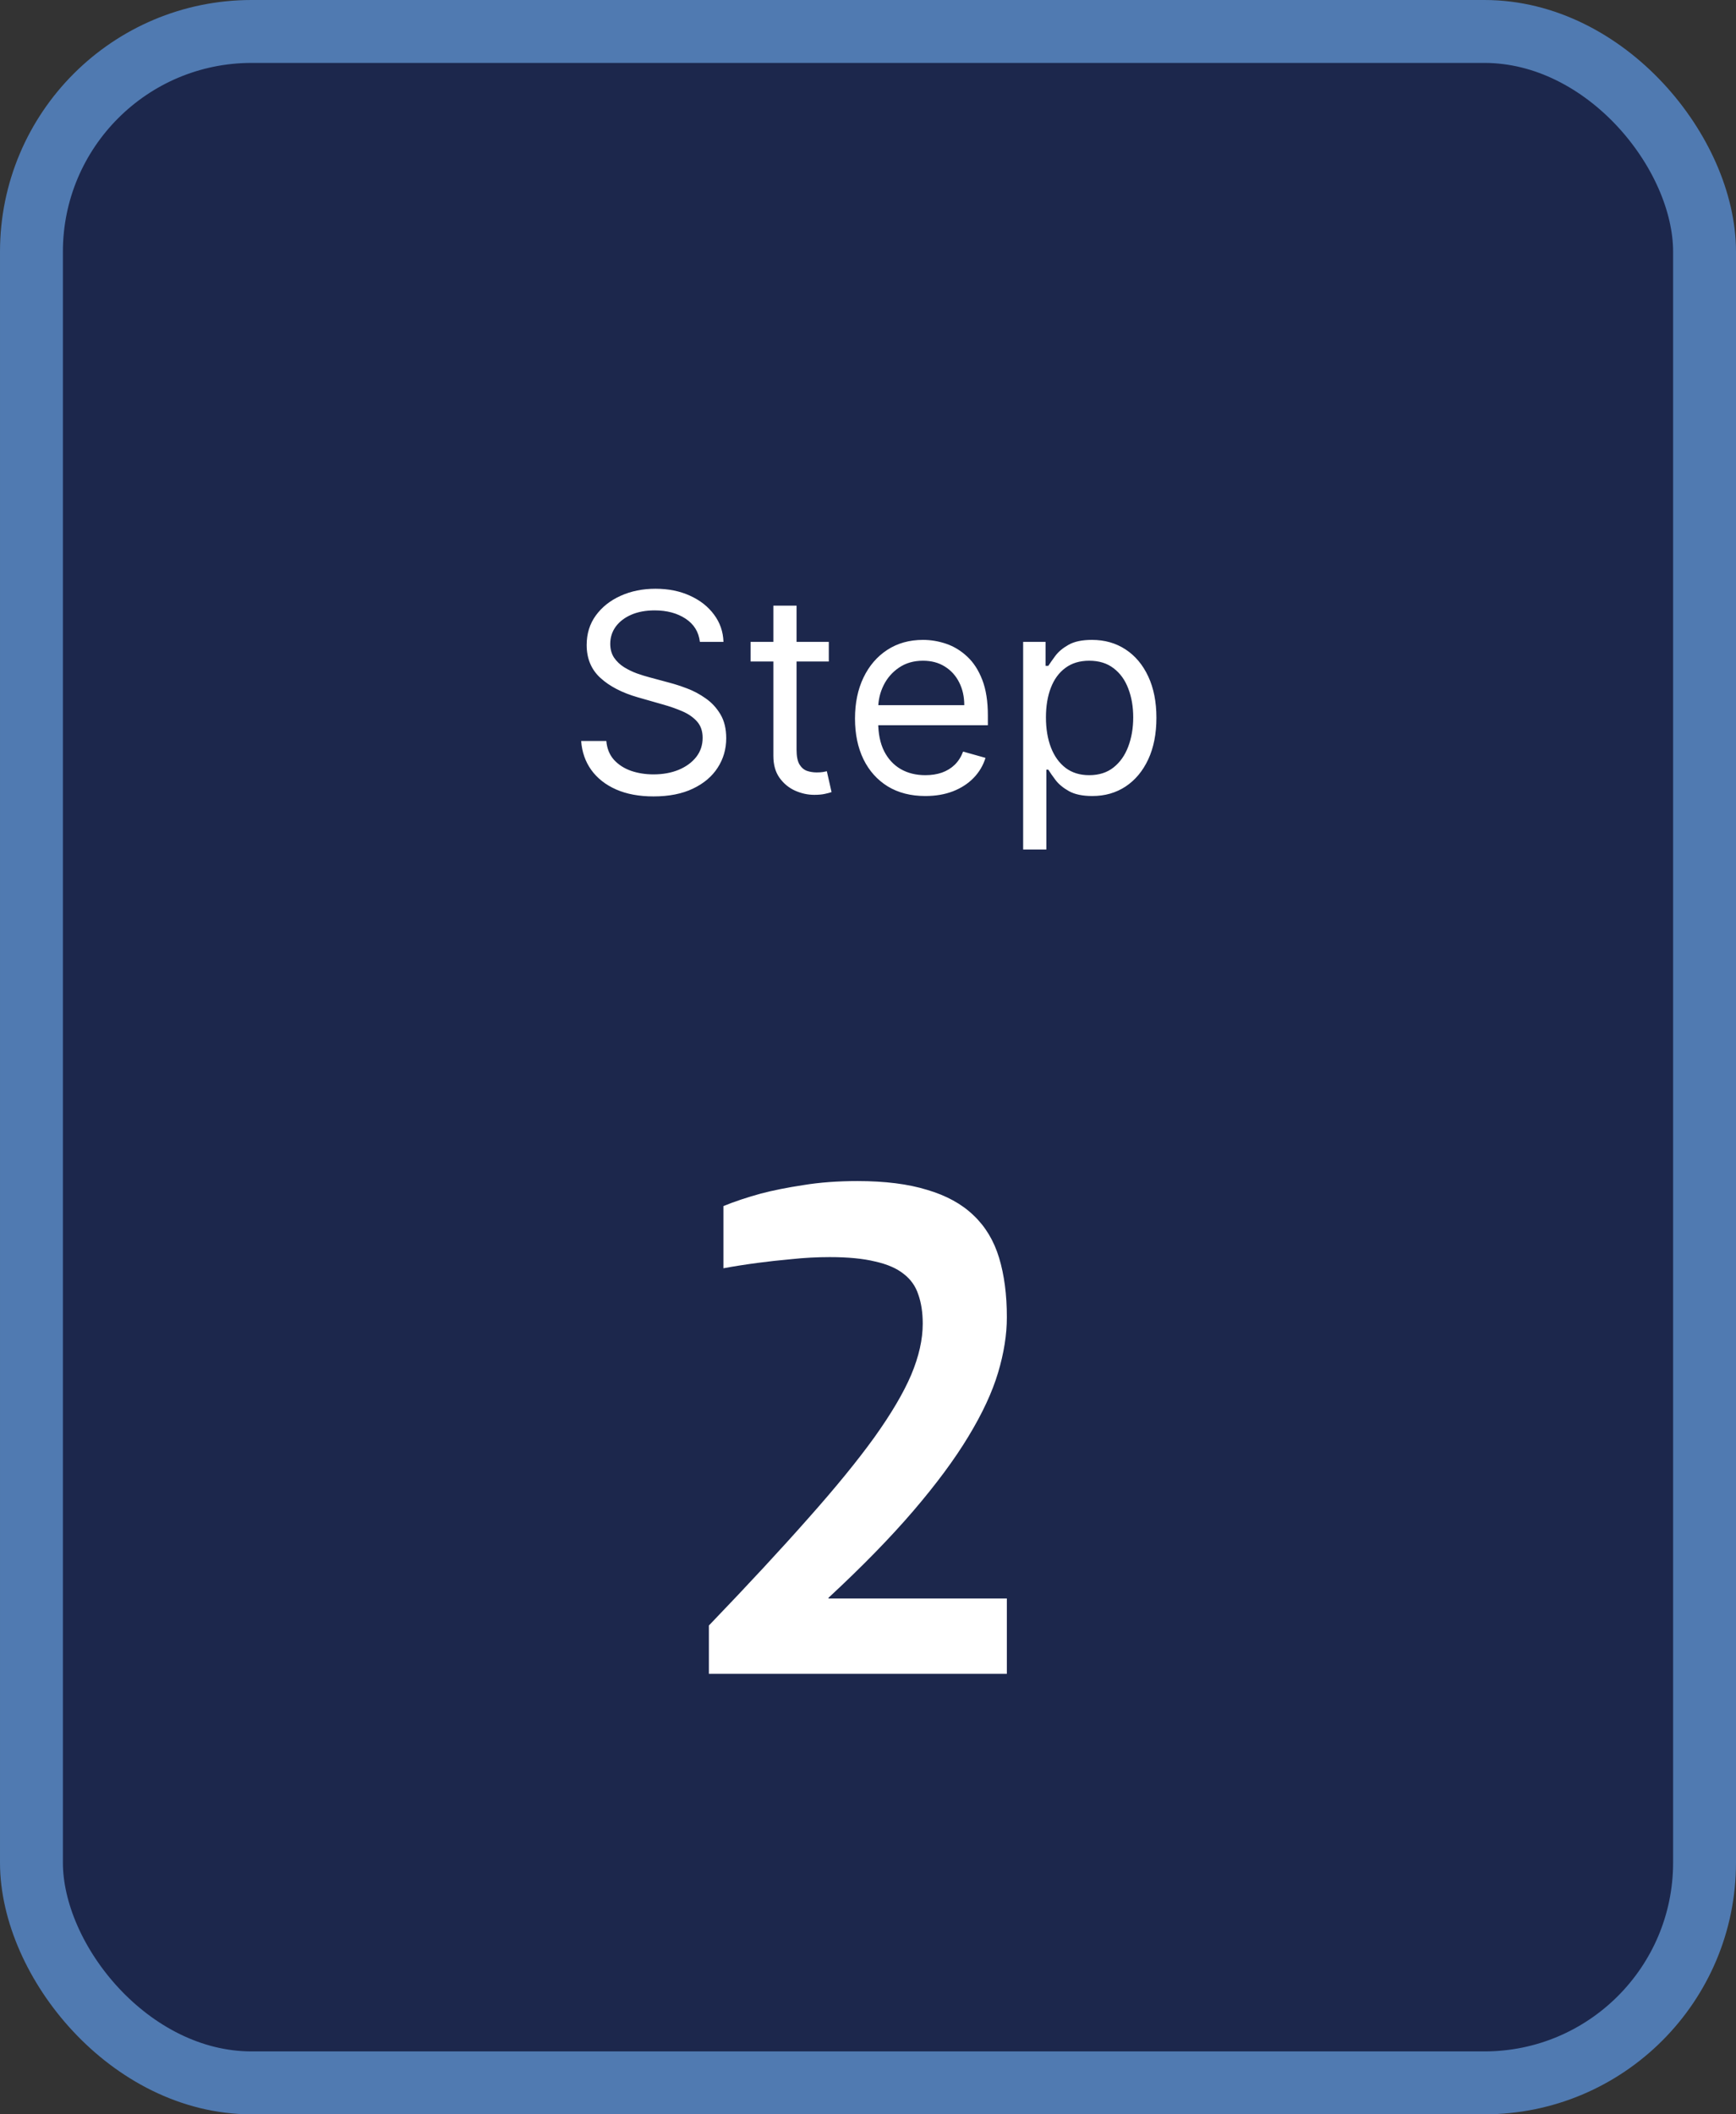
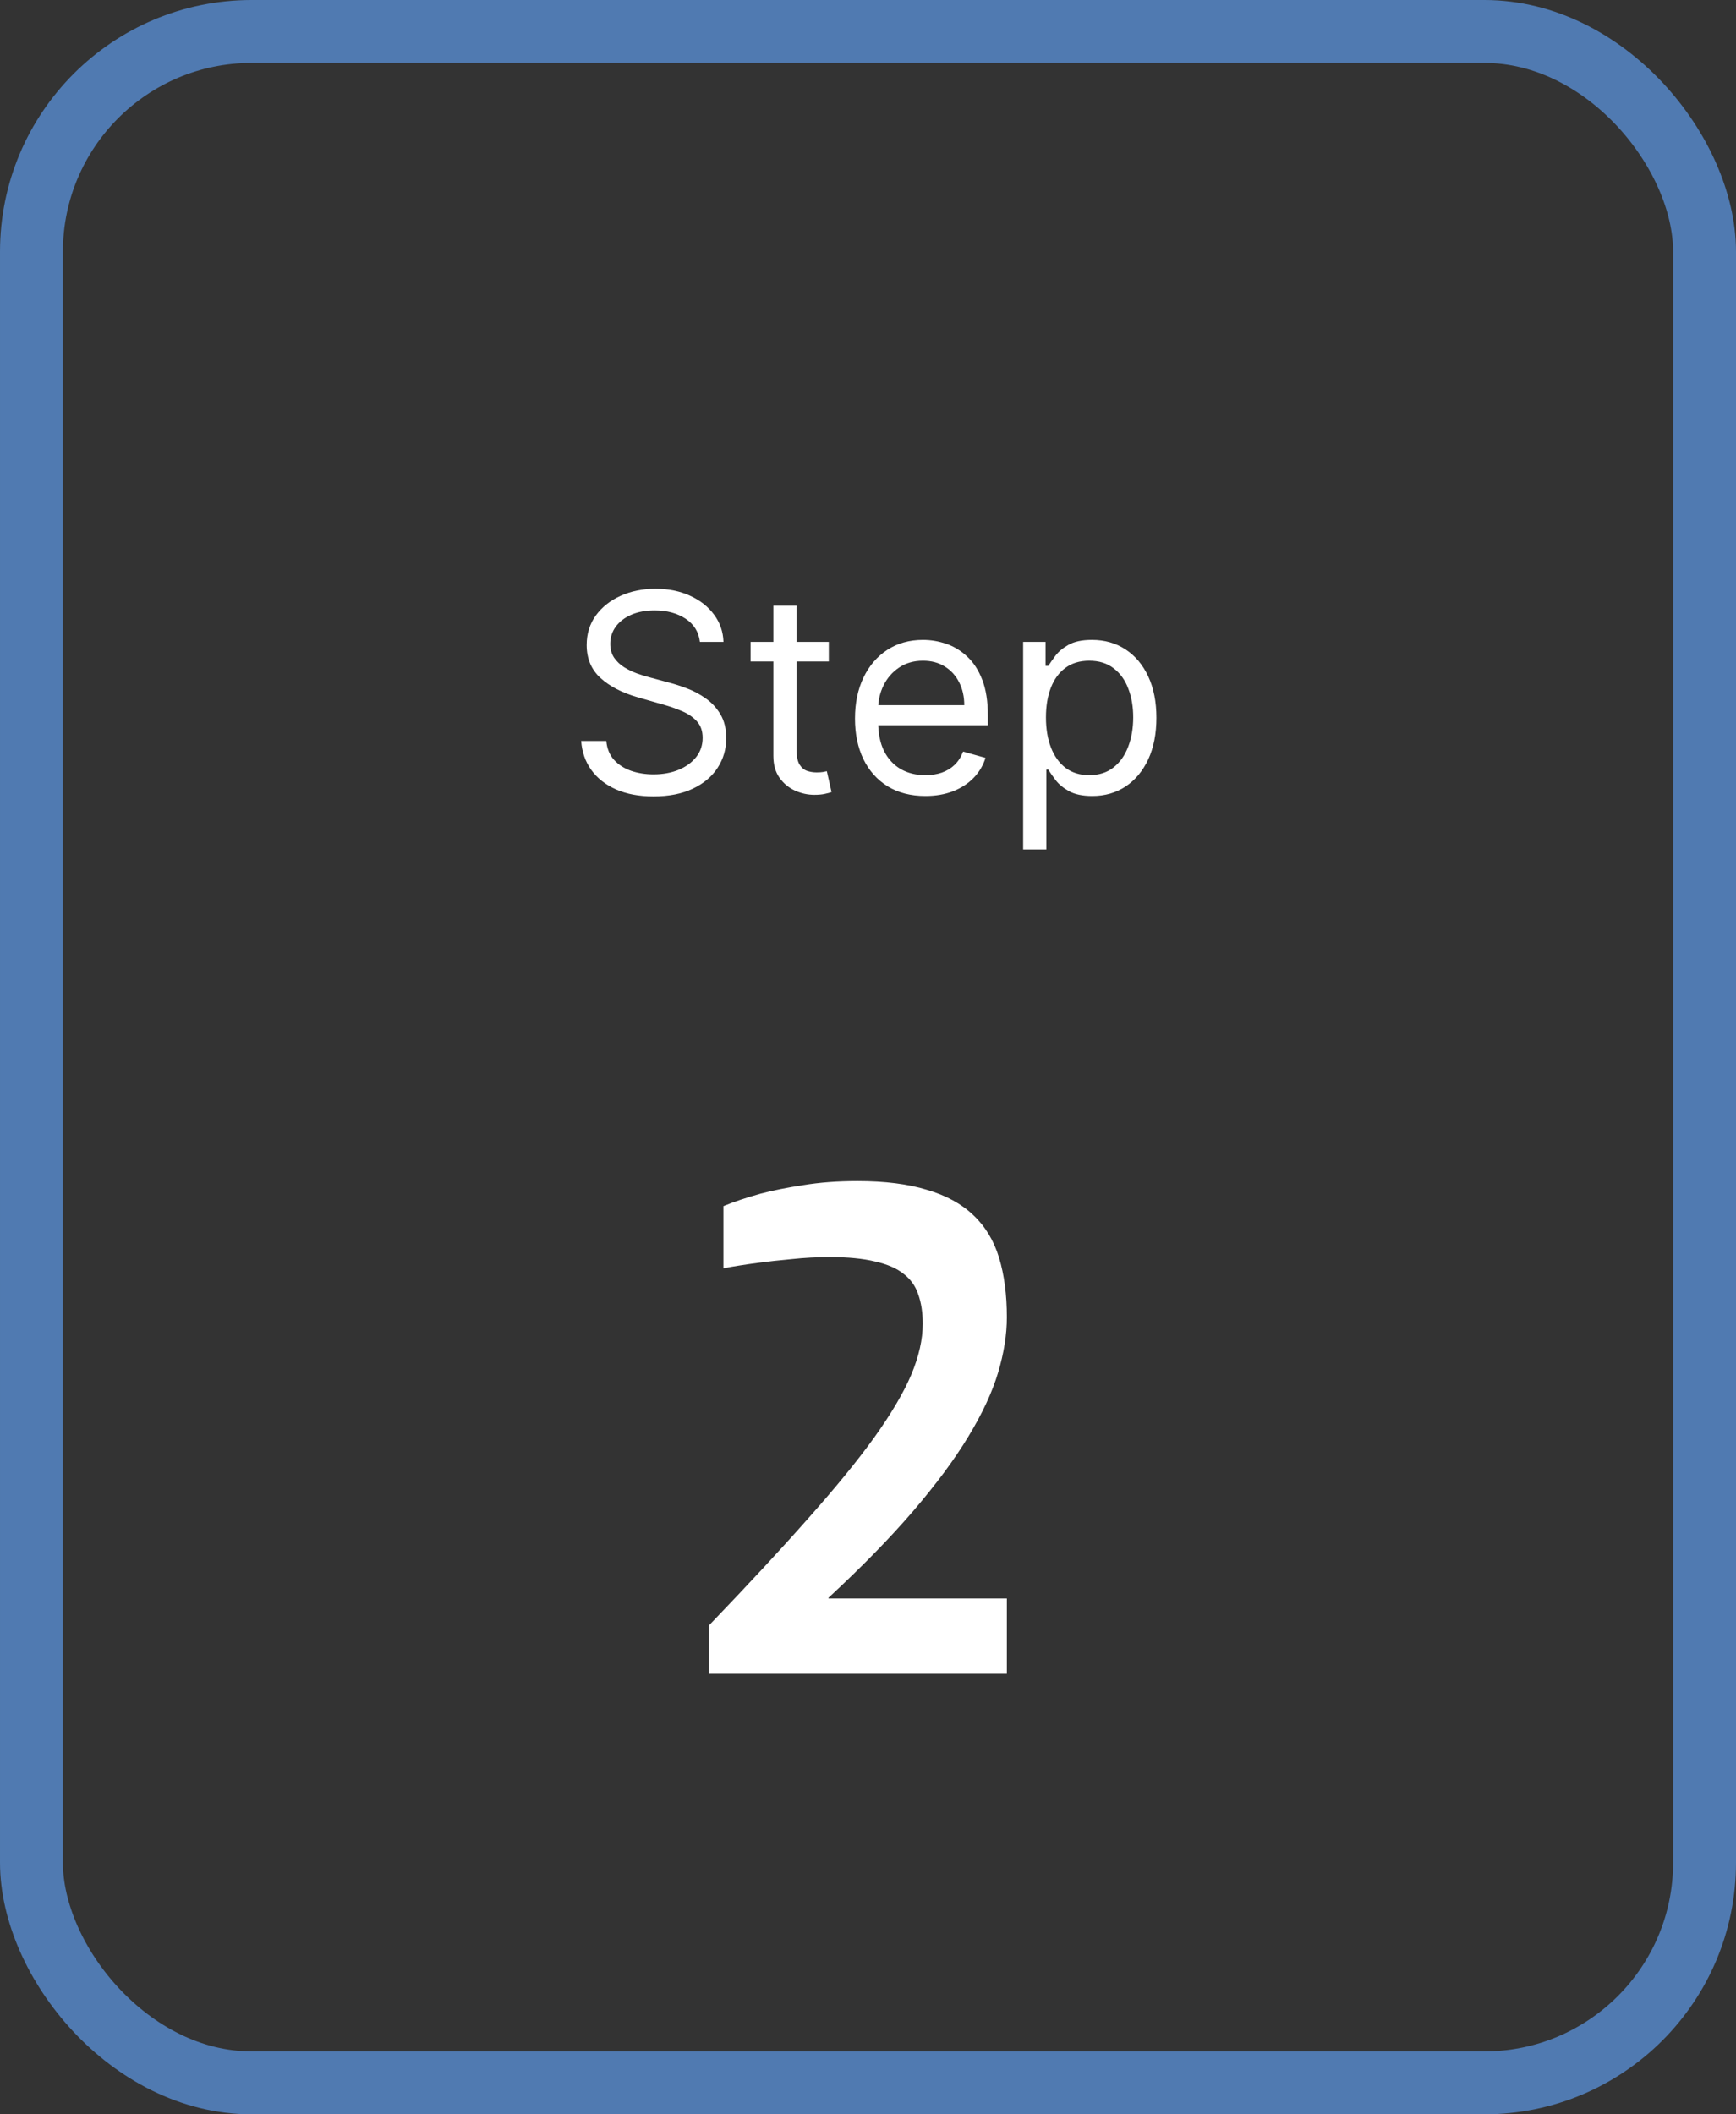
<svg xmlns="http://www.w3.org/2000/svg" width="138" height="168" viewBox="0 0 138 168" fill="none">
  <rect x="0" y="0" width="138" height="168" fill="#333333" stroke="none" />
-   <rect x="2.5" y="2.5" width="133" height="163" rx="17.5" fill="#1C274C" />
  <rect x="2.5" y="2.5" width="133" height="163" rx="17.5" stroke="#507AB1" stroke-width="5" />
  <path d="M55.636 51C55.542 50.208 55.162 49.594 54.495 49.156C53.828 48.719 53.011 48.5 52.042 48.5C51.334 48.5 50.714 48.615 50.183 48.844C49.657 49.073 49.245 49.388 48.948 49.789C48.657 50.19 48.511 50.646 48.511 51.156C48.511 51.583 48.612 51.95 48.815 52.258C49.024 52.56 49.289 52.812 49.612 53.016C49.935 53.214 50.274 53.378 50.628 53.508C50.982 53.633 51.308 53.734 51.605 53.812L53.23 54.25C53.646 54.359 54.11 54.51 54.62 54.703C55.136 54.896 55.628 55.159 56.097 55.492C56.571 55.82 56.961 56.242 57.269 56.758C57.576 57.273 57.73 57.906 57.73 58.656C57.73 59.521 57.503 60.302 57.05 61C56.602 61.698 55.946 62.253 55.081 62.664C54.222 63.075 53.177 63.281 51.948 63.281C50.802 63.281 49.81 63.096 48.972 62.727C48.138 62.357 47.482 61.841 47.003 61.18C46.529 60.518 46.261 59.75 46.198 58.875H48.198C48.25 59.479 48.453 59.979 48.808 60.375C49.167 60.766 49.62 61.057 50.167 61.25C50.719 61.438 51.313 61.531 51.948 61.531C52.688 61.531 53.352 61.411 53.94 61.172C54.529 60.927 54.995 60.589 55.339 60.156C55.683 59.719 55.855 59.208 55.855 58.625C55.855 58.094 55.706 57.661 55.409 57.328C55.112 56.995 54.722 56.724 54.237 56.516C53.753 56.307 53.23 56.125 52.667 55.969L50.698 55.406C49.448 55.047 48.459 54.534 47.73 53.867C47 53.2 46.636 52.328 46.636 51.25C46.636 50.354 46.878 49.573 47.362 48.906C47.852 48.234 48.508 47.714 49.331 47.344C50.159 46.969 51.084 46.781 52.105 46.781C53.136 46.781 54.052 46.966 54.855 47.336C55.657 47.7 56.292 48.2 56.761 48.836C57.235 49.471 57.485 50.193 57.511 51H55.636ZM65.884 51V52.562H59.665V51H65.884ZM61.477 48.125H63.321V59.562C63.321 60.083 63.397 60.474 63.548 60.734C63.704 60.99 63.902 61.161 64.142 61.25C64.386 61.333 64.644 61.375 64.915 61.375C65.118 61.375 65.285 61.365 65.415 61.344C65.545 61.318 65.649 61.297 65.728 61.281L66.103 62.938C65.978 62.984 65.803 63.031 65.579 63.078C65.355 63.13 65.071 63.156 64.728 63.156C64.207 63.156 63.696 63.044 63.196 62.82C62.702 62.596 62.29 62.255 61.962 61.797C61.639 61.339 61.477 60.76 61.477 60.062V48.125ZM73.56 63.25C72.403 63.25 71.406 62.995 70.567 62.484C69.734 61.969 69.091 61.25 68.638 60.328C68.19 59.401 67.966 58.323 67.966 57.094C67.966 55.865 68.19 54.781 68.638 53.844C69.091 52.901 69.721 52.167 70.528 51.641C71.341 51.109 72.289 50.844 73.372 50.844C73.997 50.844 74.614 50.948 75.224 51.156C75.833 51.365 76.388 51.703 76.888 52.172C77.388 52.635 77.786 53.25 78.083 54.016C78.38 54.781 78.528 55.724 78.528 56.844V57.625H69.278V56.031H76.653C76.653 55.354 76.518 54.75 76.247 54.219C75.981 53.688 75.601 53.268 75.106 52.961C74.617 52.654 74.039 52.5 73.372 52.5C72.638 52.5 72.002 52.682 71.466 53.047C70.935 53.406 70.526 53.875 70.239 54.453C69.953 55.031 69.81 55.651 69.81 56.312V57.375C69.81 58.281 69.966 59.05 70.278 59.68C70.596 60.305 71.036 60.781 71.599 61.109C72.161 61.432 72.815 61.594 73.56 61.594C74.044 61.594 74.481 61.526 74.872 61.391C75.268 61.25 75.609 61.042 75.895 60.766C76.182 60.484 76.403 60.135 76.56 59.719L78.341 60.219C78.153 60.823 77.838 61.354 77.395 61.812C76.953 62.266 76.406 62.62 75.755 62.875C75.104 63.125 74.372 63.25 73.56 63.25ZM81.333 67.5V51H83.114V52.906H83.333C83.468 52.698 83.656 52.432 83.895 52.109C84.14 51.781 84.489 51.49 84.942 51.234C85.401 50.974 86.02 50.844 86.802 50.844C87.812 50.844 88.703 51.096 89.474 51.602C90.245 52.107 90.846 52.823 91.278 53.75C91.711 54.677 91.927 55.771 91.927 57.031C91.927 58.302 91.711 59.404 91.278 60.336C90.846 61.263 90.247 61.982 89.481 62.492C88.716 62.997 87.833 63.25 86.833 63.25C86.062 63.25 85.445 63.122 84.981 62.867C84.518 62.607 84.161 62.312 83.911 61.984C83.661 61.651 83.468 61.375 83.333 61.156H83.177V67.5H81.333ZM83.145 57C83.145 57.906 83.278 58.706 83.544 59.398C83.81 60.086 84.198 60.625 84.708 61.016C85.218 61.401 85.843 61.594 86.583 61.594C87.354 61.594 87.997 61.391 88.513 60.984C89.034 60.573 89.424 60.021 89.685 59.328C89.95 58.63 90.083 57.854 90.083 57C90.083 56.156 89.953 55.396 89.692 54.719C89.437 54.036 89.049 53.497 88.528 53.102C88.013 52.7 87.364 52.5 86.583 52.5C85.833 52.5 85.203 52.69 84.692 53.07C84.182 53.445 83.796 53.971 83.536 54.648C83.276 55.32 83.145 56.104 83.145 57ZM56.351 129.16C59.466 125.919 62.098 123.081 64.247 120.646C66.413 118.212 68.168 116.063 69.51 114.201C70.853 112.321 71.829 110.665 72.438 109.233C73.046 107.783 73.351 106.431 73.351 105.178C73.351 104.3 73.234 103.531 73.001 102.868C72.787 102.206 72.402 101.66 71.847 101.23C71.292 100.782 70.531 100.451 69.564 100.236C68.615 100.004 67.415 99.887 65.965 99.887C64.945 99.887 63.933 99.941 62.931 100.048C61.946 100.138 61.051 100.236 60.245 100.344C59.296 100.469 58.383 100.612 57.506 100.773V95.832C58.383 95.474 59.377 95.143 60.487 94.838C61.436 94.588 62.555 94.364 63.844 94.167C65.151 93.952 66.592 93.845 68.168 93.845C70.352 93.845 72.196 94.078 73.7 94.543C75.222 94.991 76.448 95.662 77.379 96.557C78.328 97.452 79.008 98.58 79.42 99.941C79.832 101.302 80.038 102.877 80.038 104.667C80.038 106.046 79.805 107.514 79.339 109.072C78.874 110.629 78.086 112.321 76.976 114.147C75.884 115.956 74.425 117.925 72.599 120.056C70.79 122.168 68.543 124.469 65.858 126.958V127.011H80.038V133H56.351V129.16Z" fill="white" />
</svg>